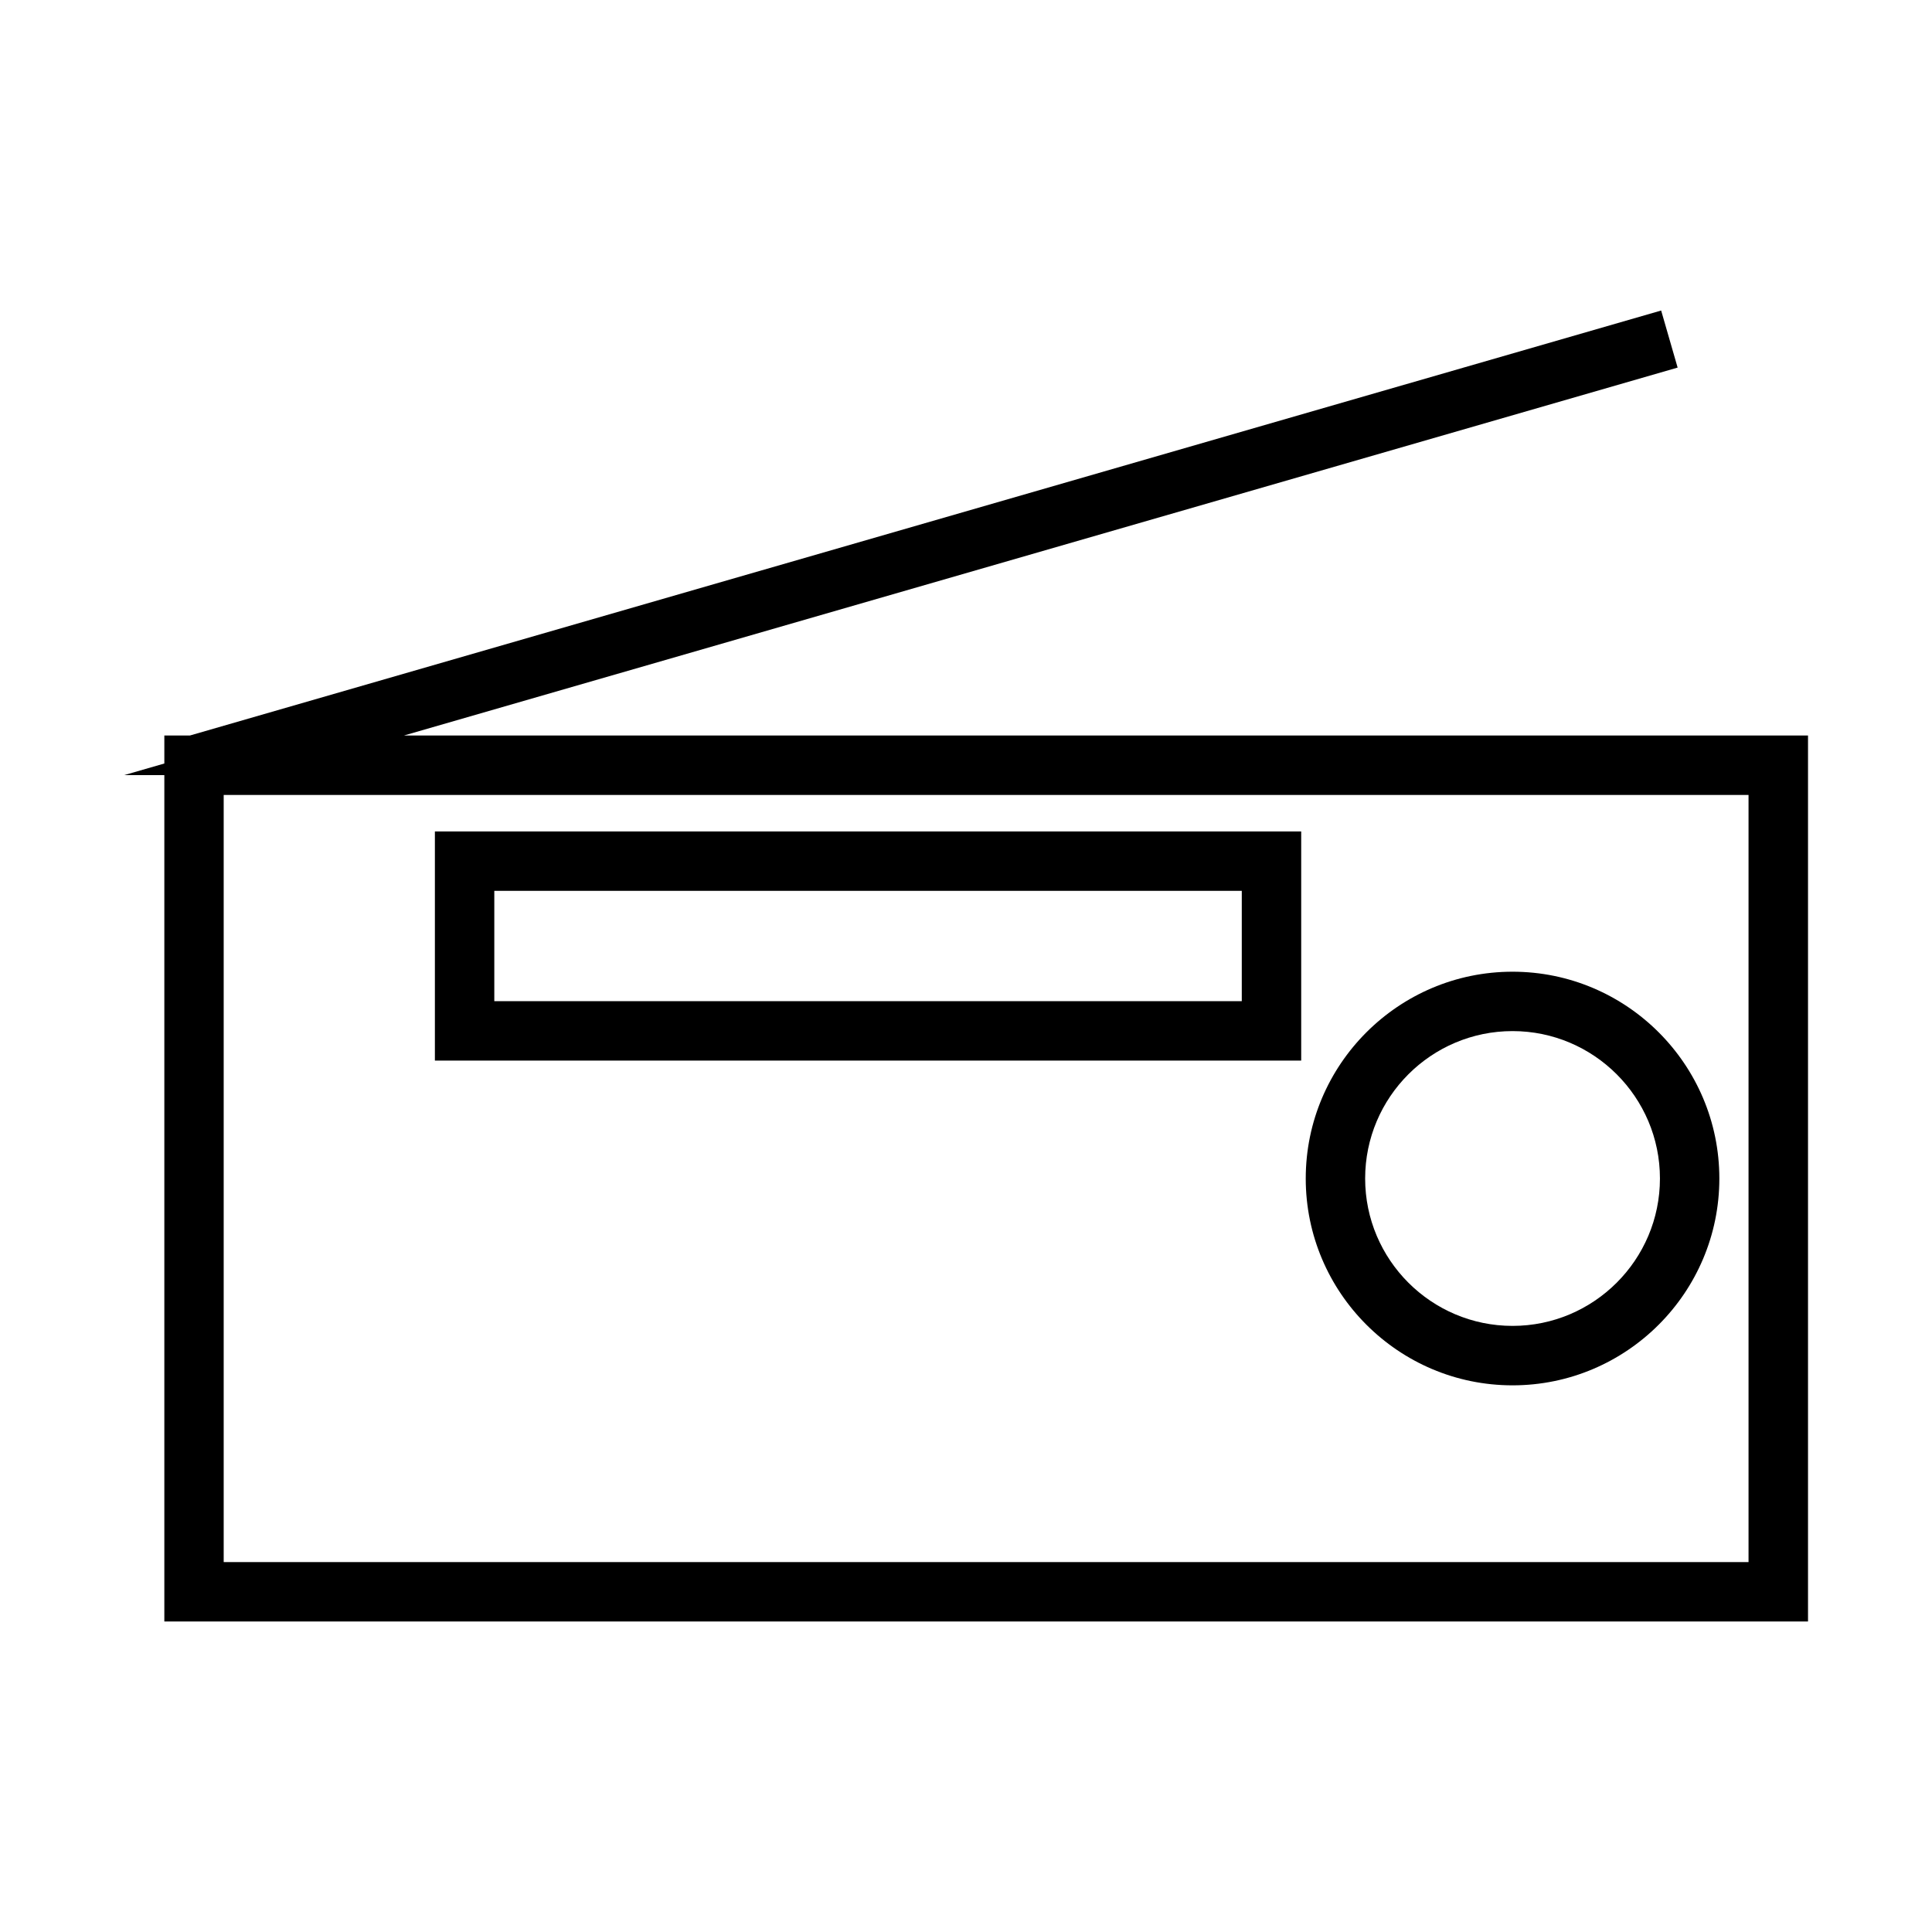
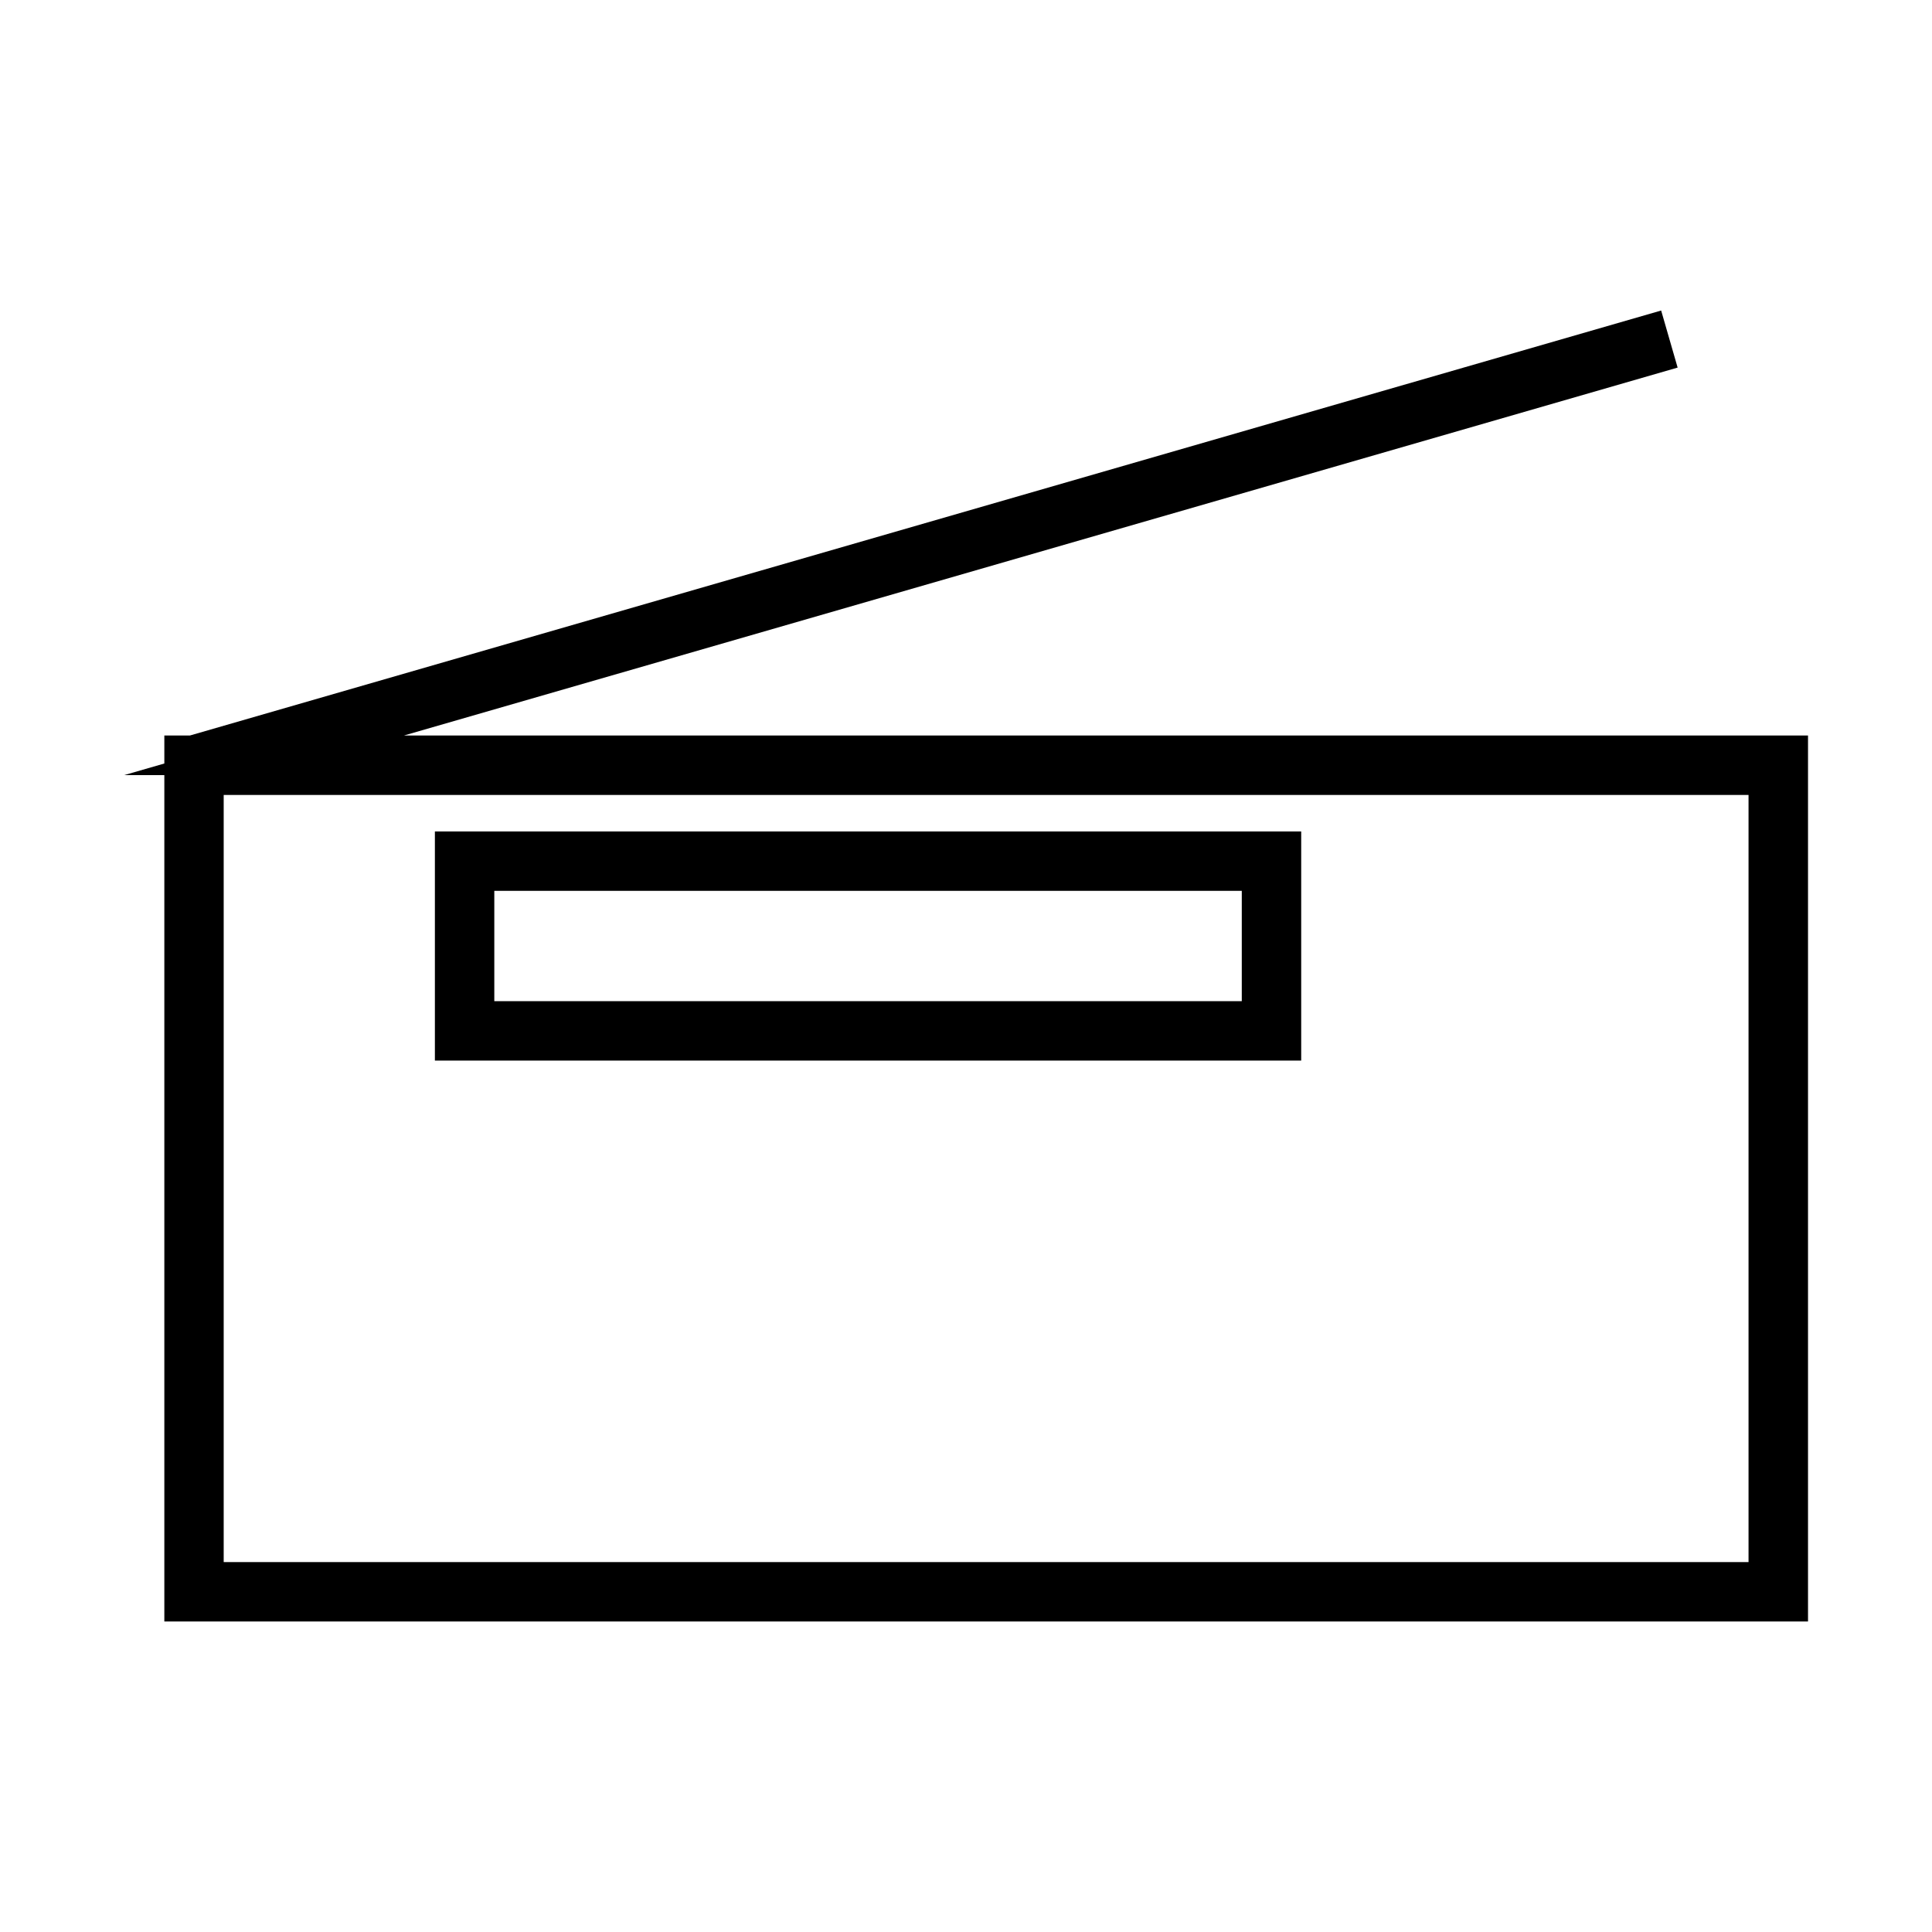
<svg xmlns="http://www.w3.org/2000/svg" fill="#000000" width="800px" height="800px" version="1.1" viewBox="144 144 512 512">
  <g>
    <path d="m251.04 338.92 337.55-97.504-4.367-15.125-389.91 112.63h-6.762v7.414l-10.664 3.082h10.664v224.29h435.59v-234.79zm356.34 219.05h-404.1v-203.3h404.1z" />
-     <path d="m544.84 511.13c30.23 0 54.805-24.594 54.805-54.816 0-30.219-24.582-54.801-54.805-54.801-30.219 0-54.805 24.586-54.805 54.801-0.004 30.227 24.586 54.816 54.805 54.816zm0-93.879c21.543 0 39.062 17.523 39.062 39.062s-17.52 39.062-39.062 39.062c-21.539 0-39.062-17.523-39.062-39.062s17.523-39.062 39.062-39.062z" />
    <path d="m488.83 364.34h-229.58v60.727h229.58zm-15.746 44.98h-198.09v-29.238h198.09z" />
  </g>
</svg>